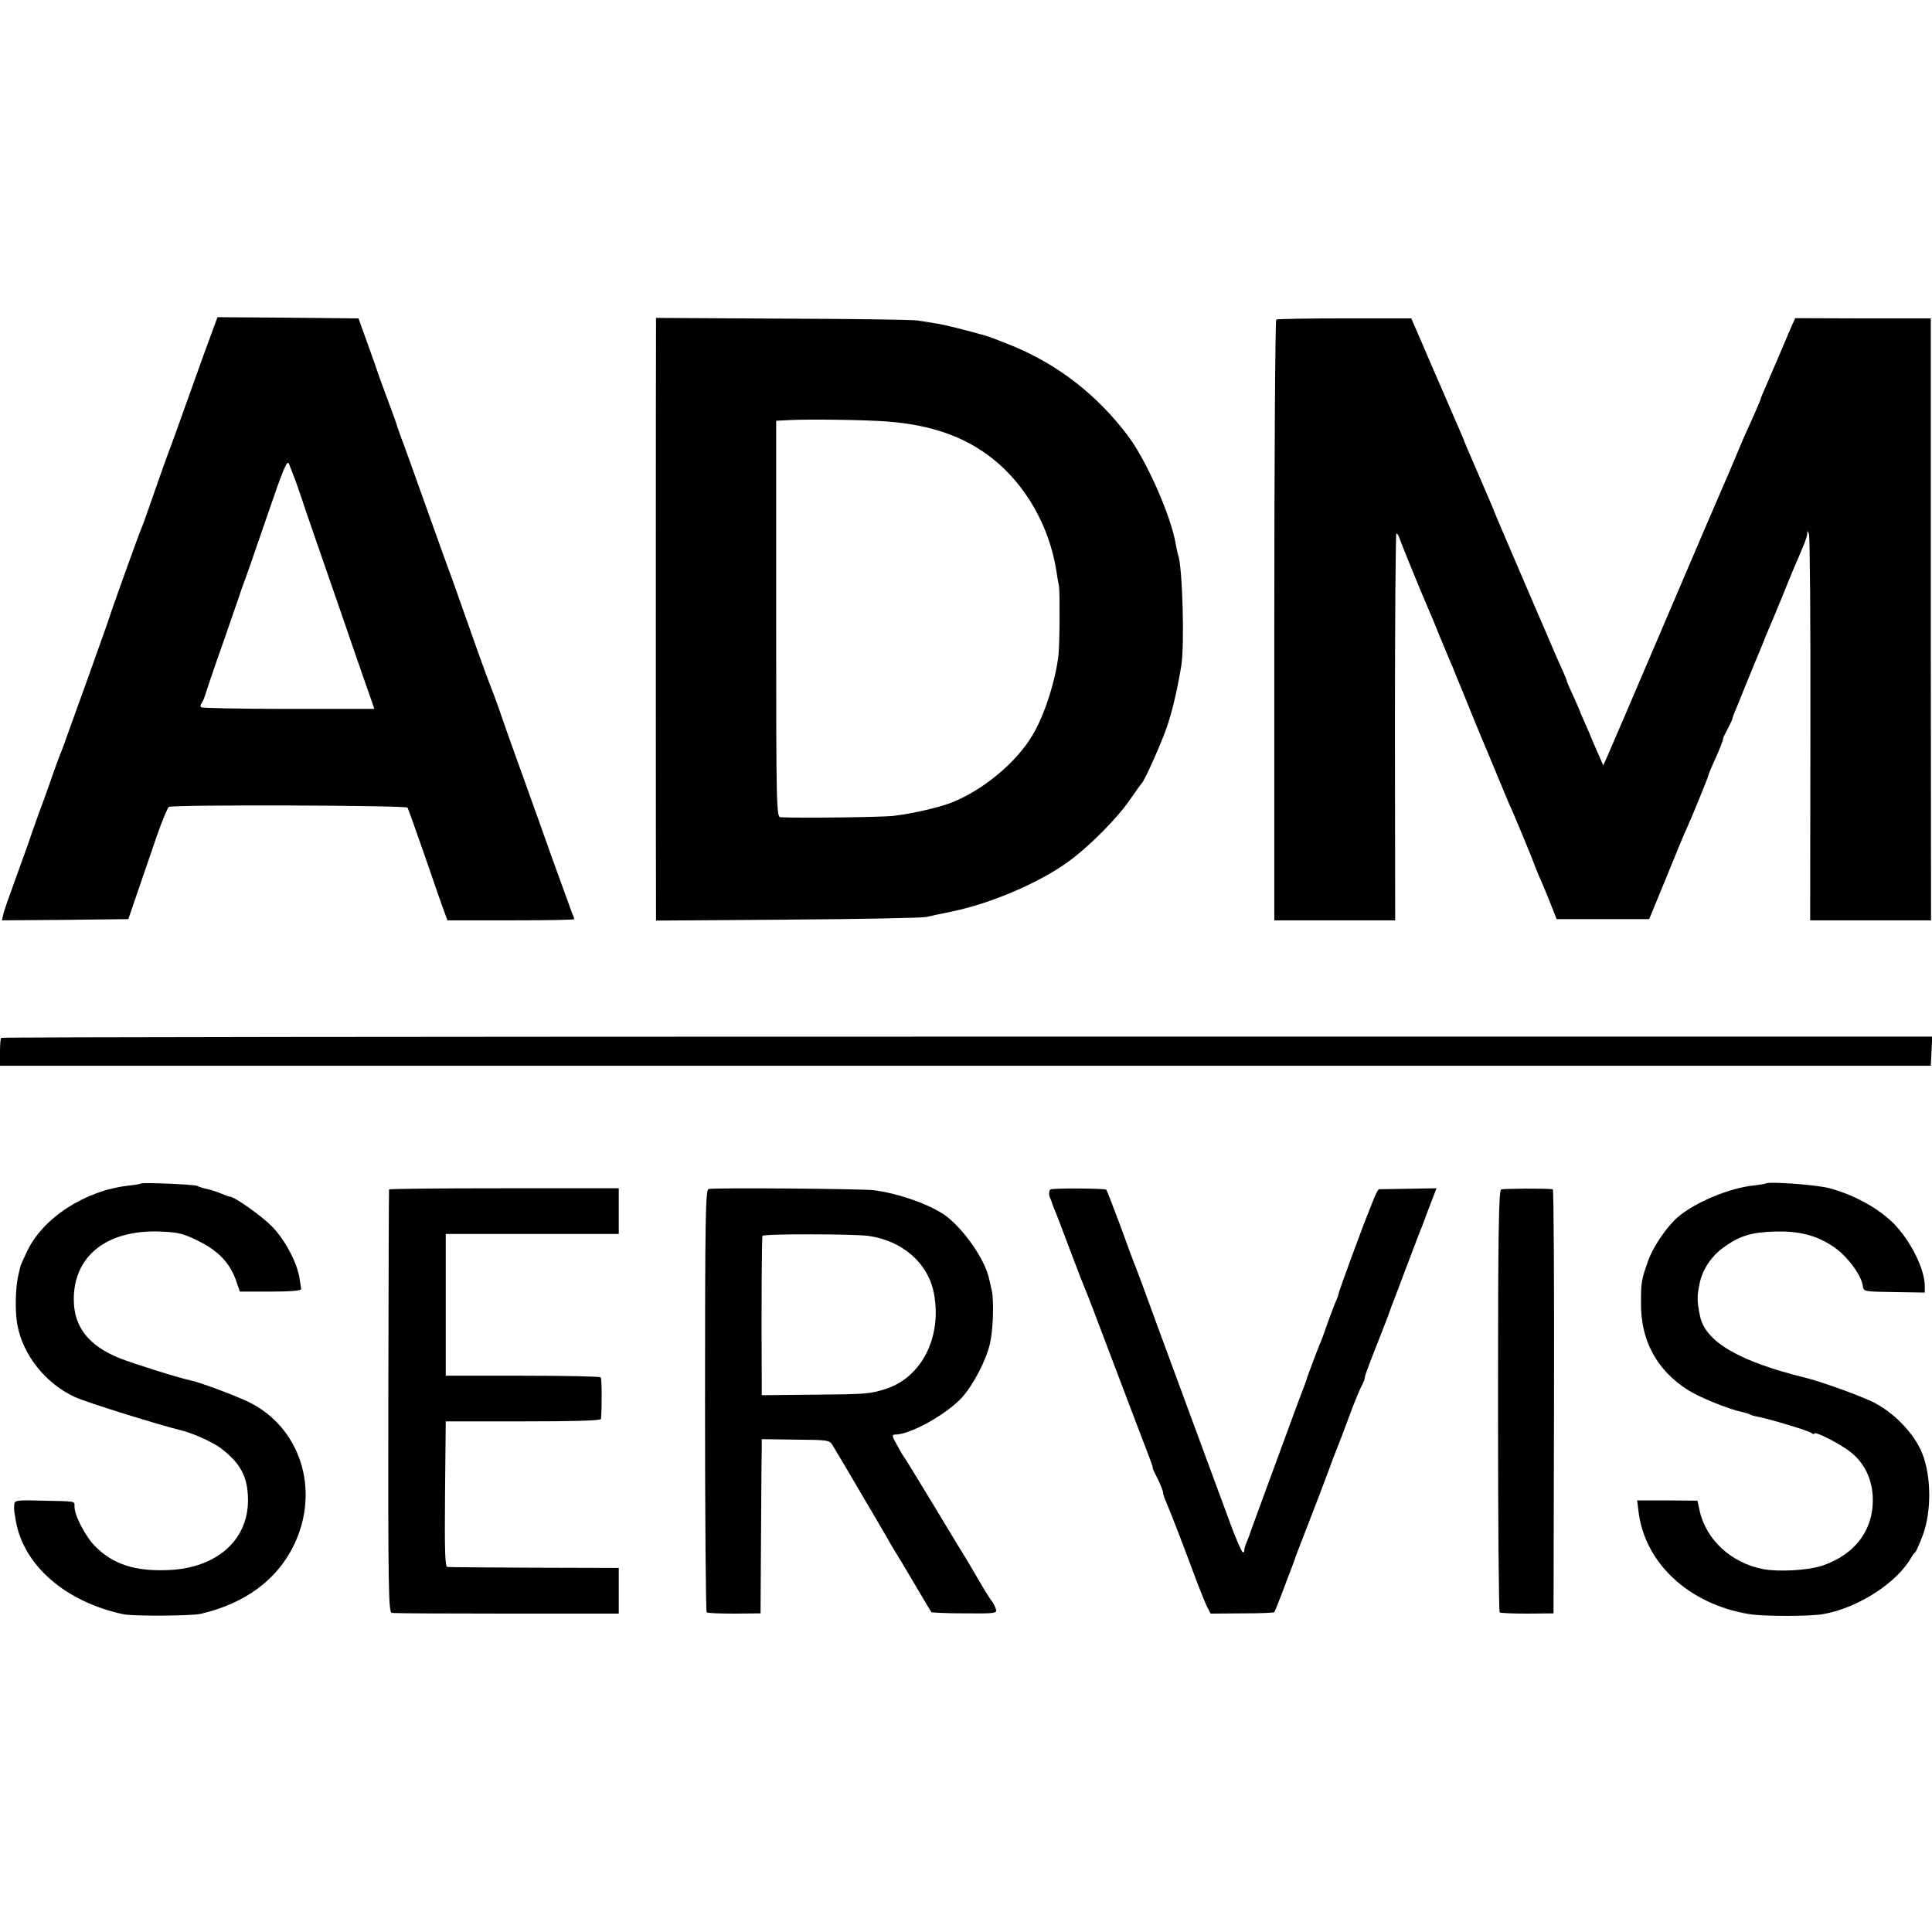
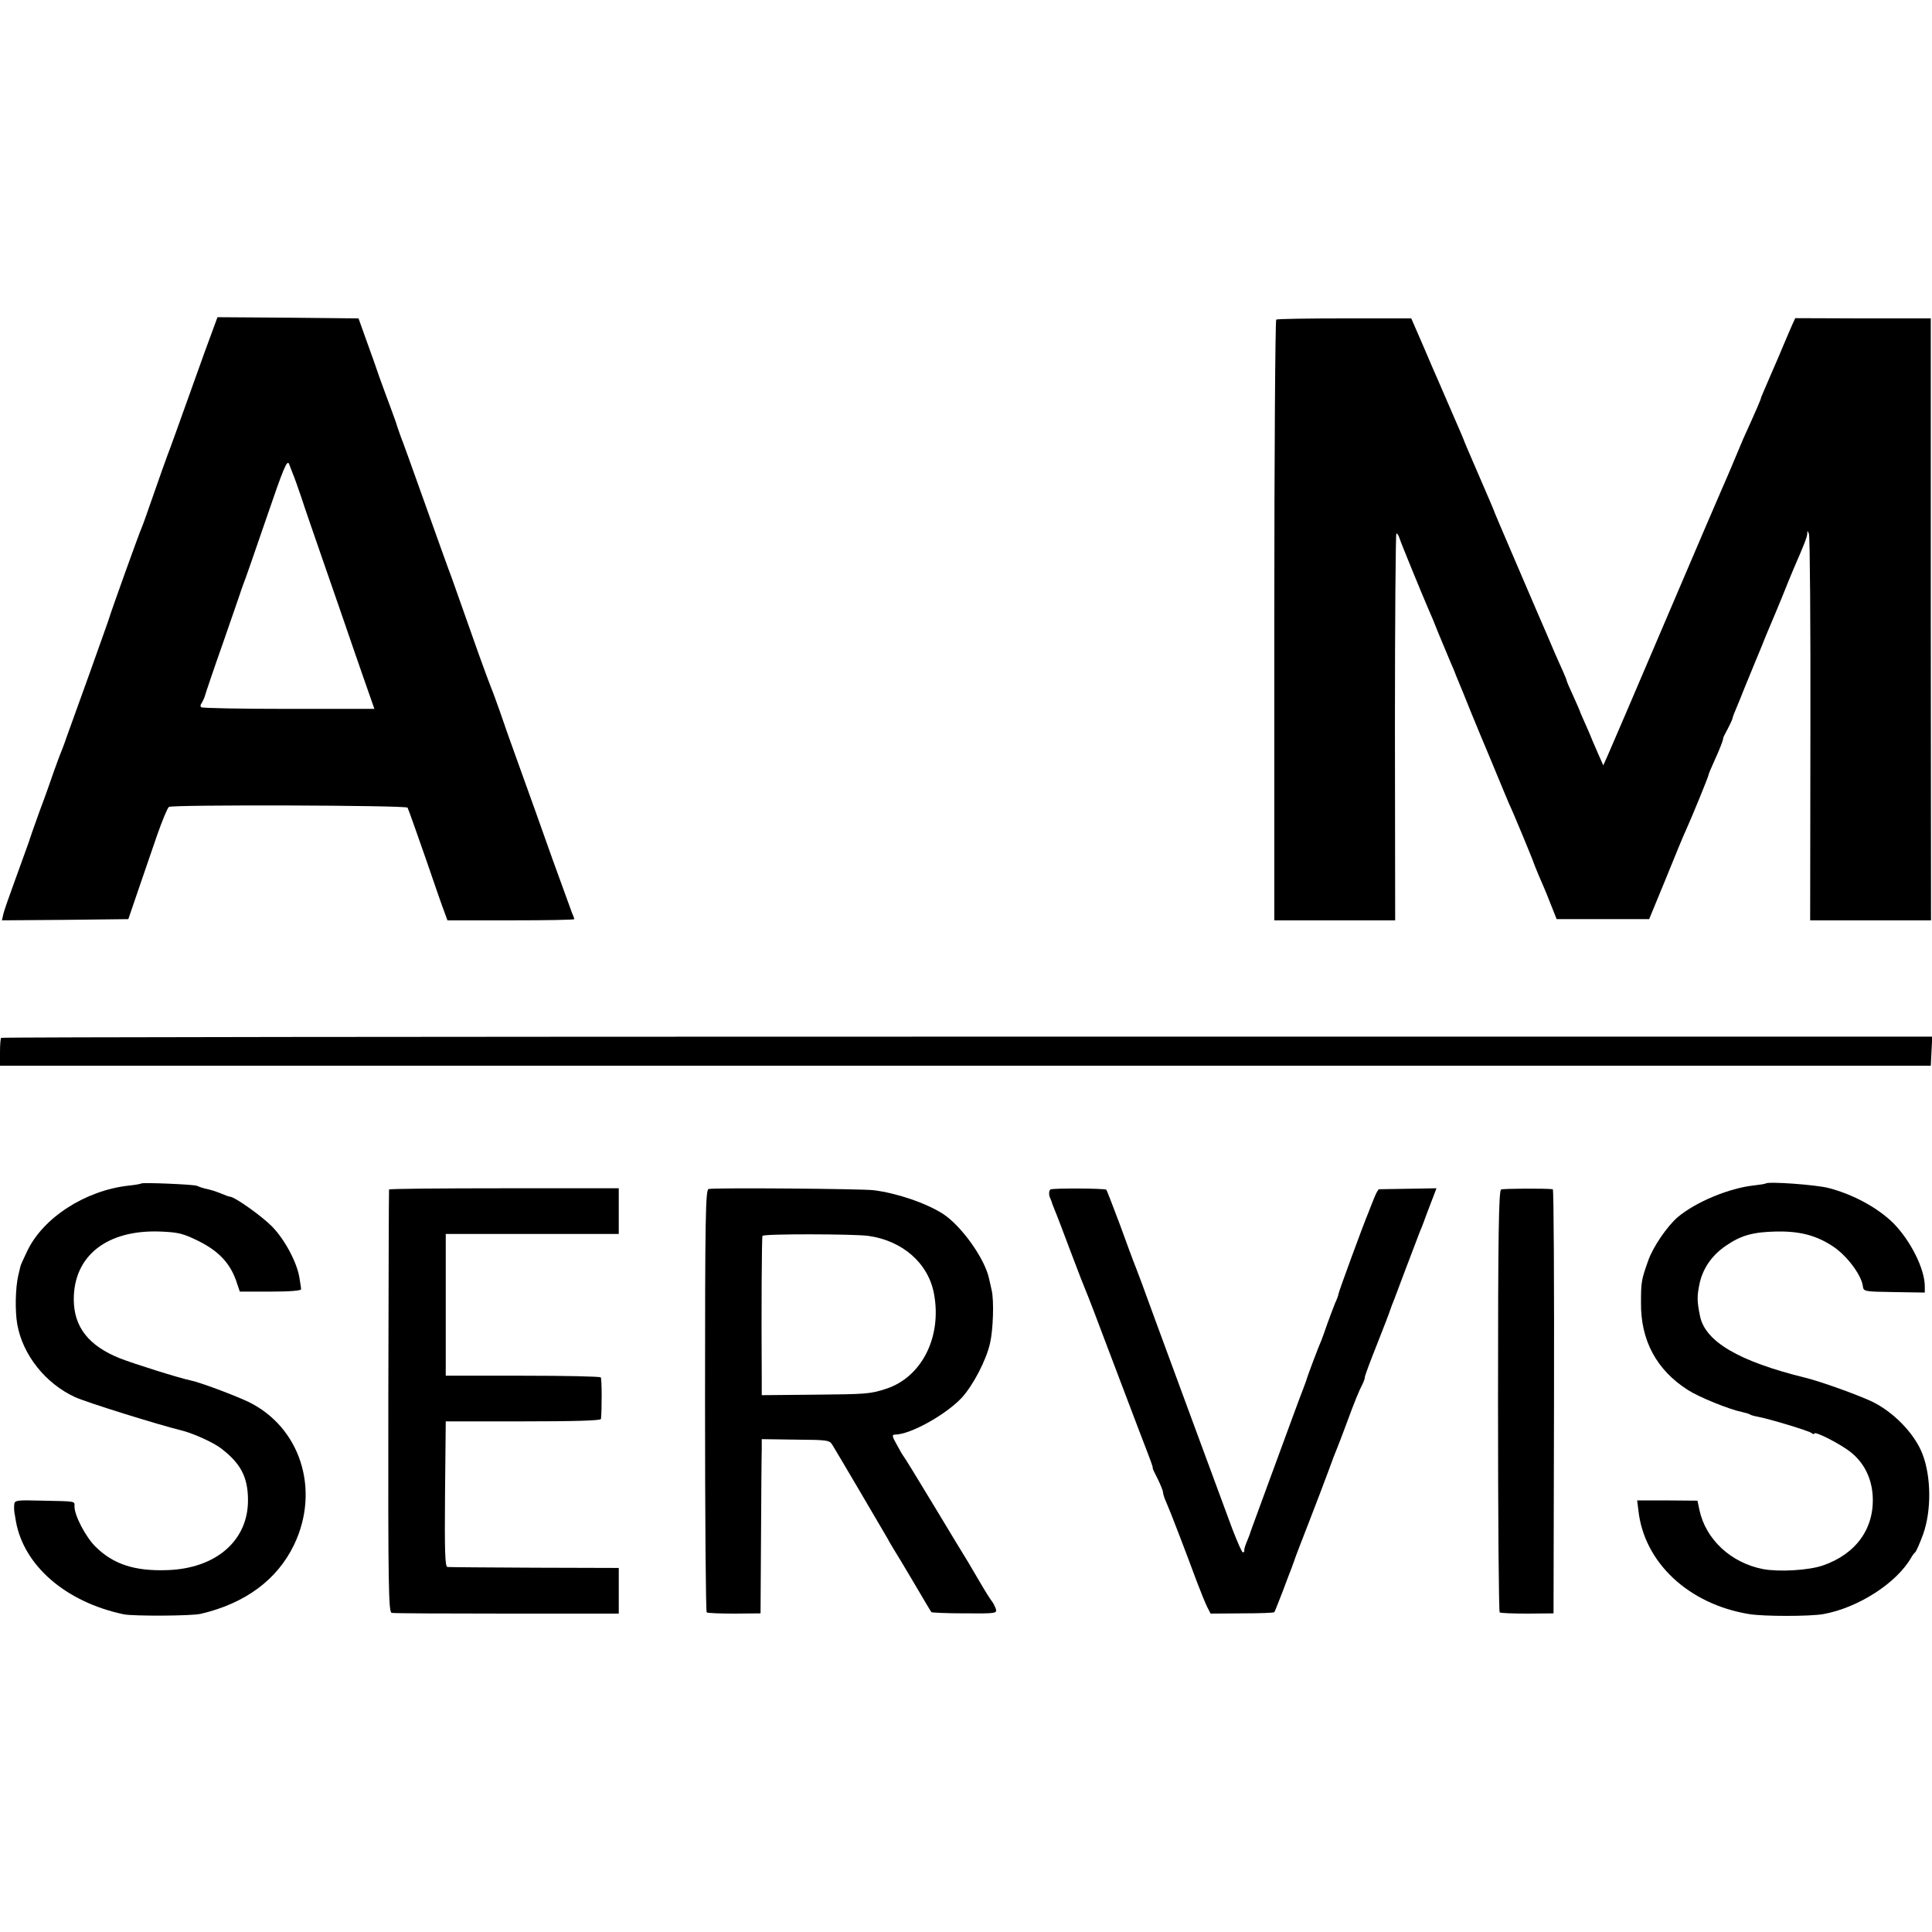
<svg xmlns="http://www.w3.org/2000/svg" version="1.0" width="804pt" height="804pt" viewBox="0 0 804 804" preserveAspectRatio="xMidYMid meet">
  <g transform="translate(0,804) scale(0.1,-0.1)" fill="#000000" stroke="none">
    <path d="M851 6573 c-121 -338 -141 -394 -155 -430 -8 -21 -33 -92 -56 -158 -23 -66 -45 -129 -50 -140 -10 -21 -128 -350 -135 -375 -2 -8 -41 -116 -85 -240 -45 -124 -86 -238 -92 -255 -5 -16 -14 -39 -18 -50 -5 -11 -20 -51 -34 -90 -13 -38 -40 -115 -61 -170 -20 -55 -42 -118 -49 -140 -8 -22 -33 -92 -56 -155 -23 -63 -45 -125 -47 -138 l-5 -22 263 2 263 3 41 120 c23 66 58 169 79 230 21 60 43 113 49 117 17 10 986 7 993 -3 3 -5 36 -98 74 -207 37 -108 73 -212 80 -229 l12 -33 264 0 c145 0 264 2 264 5 0 2 -4 14 -10 27 -5 13 -41 113 -81 223 -39 110 -99 279 -134 375 -35 96 -73 204 -85 240 -13 36 -28 79 -35 95 -7 17 -29 77 -50 135 -60 170 -96 272 -115 325 -11 28 -60 165 -110 305 -50 140 -96 269 -103 285 -6 17 -12 35 -14 40 -1 6 -14 42 -28 80 -15 39 -35 95 -46 125 -10 30 -34 98 -53 150 l-34 95 -294 3 -293 2 -54 -147z m369 -508 c5 -11 20 -54 34 -95 13 -41 57 -167 96 -280 39 -113 80 -230 90 -260 10 -30 41 -119 68 -197 l50 -143 -357 0 c-197 0 -361 3 -364 7 -4 3 -3 11 2 17 4 6 11 20 14 31 3 11 37 112 77 225 39 113 73 210 74 215 2 6 6 17 9 25 4 8 46 129 94 269 73 214 88 250 96 230 5 -13 13 -33 17 -44z" />
-     <path d="M2730 6681 c-1 -46 -1 -2418 0 -2449 l0 -23 548 4 c301 2 561 7 577 11 17 4 63 14 103 22 162 33 363 118 486 207 87 62 208 184 261 263 22 32 43 61 46 64 11 9 76 154 102 226 24 67 46 161 63 264 14 89 5 409 -13 460 -3 8 -7 29 -10 45 -20 118 -120 345 -198 450 -127 169 -289 296 -480 375 -44 18 -93 37 -110 42 -73 21 -173 47 -210 52 -22 4 -56 9 -75 12 -19 4 -272 7 -562 8 l-528 3 0 -36z m960 -395 c186 -14 324 -63 440 -154 139 -110 237 -283 266 -467 4 -27 9 -57 11 -65 4 -22 3 -239 -2 -285 -12 -106 -58 -251 -108 -334 -67 -114 -206 -229 -337 -281 -54 -21 -164 -46 -240 -55 -44 -6 -394 -10 -472 -6 -17 1 -18 47 -18 826 l0 824 58 3 c81 4 313 1 402 -6z" />
    <path d="M5311 6710 c-4 -3 -8 -566 -8 -1252 l0 -1248 251 0 252 0 -1 805 c0 443 3 805 6 805 4 0 9 -8 12 -17 5 -18 96 -239 121 -297 8 -17 28 -65 44 -106 17 -41 39 -93 48 -115 10 -22 18 -42 19 -45 1 -3 6 -16 12 -30 6 -14 32 -77 57 -140 26 -63 51 -124 56 -135 5 -11 27 -65 50 -120 23 -55 45 -109 50 -120 14 -28 101 -238 104 -250 2 -5 10 -26 19 -47 9 -20 30 -69 46 -110 l29 -73 192 0 193 0 70 170 c38 94 75 184 83 200 25 55 94 224 94 230 0 3 11 30 24 58 23 50 38 89 37 95 -1 1 8 19 19 39 11 21 20 41 20 44 0 4 8 24 17 45 9 22 17 41 18 44 2 6 5 13 57 140 22 52 43 104 47 115 5 11 13 31 19 45 6 14 28 66 48 115 20 50 42 104 49 120 41 94 55 129 56 144 0 14 1 14 7 -1 4 -10 7 -375 6 -813 l-1 -795 252 0 251 0 -1 1253 0 1252 -282 0 -282 1 -12 -26 c-6 -14 -24 -55 -39 -91 -15 -36 -35 -83 -45 -105 -40 -93 -47 -109 -47 -111 1 -2 -18 -47 -73 -168 -7 -16 -25 -59 -40 -95 -15 -36 -35 -83 -45 -105 -10 -22 -118 -274 -240 -560 -122 -286 -230 -538 -240 -560 l-18 -40 -26 59 c-14 32 -26 60 -26 61 0 1 -10 24 -22 51 -12 27 -23 51 -23 54 -1 3 -13 31 -28 64 -15 32 -27 60 -27 63 0 2 -9 25 -21 51 -20 44 -30 67 -63 145 -8 17 -55 128 -106 246 -90 210 -112 261 -115 271 -2 6 -14 33 -60 140 -46 107 -58 134 -60 140 -1 3 -6 16 -12 30 -25 58 -85 196 -97 224 -8 17 -36 83 -63 146 l-50 115 -277 0 c-152 0 -281 -2 -285 -5z" />
    <path d="M5 3721 c-3 -2 -5 -29 -5 -60 l0 -56 4018 0 4017 0 3 61 3 60 -4016 0 c-2209 0 -4018 -2 -4020 -5z" />
    <path d="M588 3115 c-2 -2 -25 -6 -53 -9 -181 -20 -358 -135 -423 -275 -15 -31 -27 -58 -27 -61 -1 -3 -5 -20 -9 -38 -12 -52 -14 -148 -4 -204 23 -127 117 -245 240 -302 48 -22 346 -115 448 -140 46 -12 126 -48 158 -72 83 -63 113 -119 114 -214 2 -170 -132 -287 -335 -294 -136 -5 -225 24 -299 97 -41 40 -88 130 -88 167 0 24 10 22 -132 25 -114 3 -118 2 -119 -19 -1 -11 0 -25 1 -31 1 -5 4 -21 6 -35 33 -186 208 -337 449 -388 40 -8 282 -7 320 2 185 43 319 142 389 288 110 230 25 492 -194 596 -63 29 -194 78 -235 87 -49 10 -236 69 -295 92 -131 52 -193 131 -193 246 0 181 138 290 359 282 76 -3 96 -8 159 -39 83 -41 131 -91 157 -164 l16 -47 129 0 c80 0 127 4 126 10 0 6 -4 27 -7 48 -10 63 -61 159 -114 213 -42 43 -156 124 -175 124 -3 0 -18 5 -34 12 -31 12 -39 15 -71 22 -12 3 -26 8 -32 11 -9 6 -227 15 -232 10z" />
    <path d="M7348 3115 c-2 -2 -23 -5 -48 -8 -104 -11 -243 -69 -318 -132 -45 -39 -103 -124 -123 -181 -28 -79 -30 -88 -30 -174 -2 -158 65 -282 196 -365 47 -30 171 -80 224 -91 14 -3 28 -7 33 -10 4 -3 18 -7 30 -9 53 -10 214 -59 226 -68 6 -5 12 -7 12 -3 0 13 113 -45 154 -79 53 -43 84 -105 89 -177 9 -137 -68 -245 -208 -293 -59 -20 -180 -27 -247 -15 -135 26 -240 124 -266 247 l-8 38 -125 1 -126 0 5 -40 c23 -218 209 -392 461 -433 59 -10 253 -10 309 0 145 26 306 130 366 236 5 9 12 18 16 21 4 3 19 37 33 75 35 98 34 240 -3 335 -33 85 -121 175 -211 218 -62 29 -213 83 -274 98 -281 69 -421 152 -441 260 -12 59 -12 80 -2 129 13 65 52 122 112 162 61 42 112 56 207 58 96 2 165 -15 234 -60 57 -36 120 -118 127 -166 3 -24 4 -24 131 -26 l127 -2 0 26 c0 72 -59 190 -131 263 -64 63 -165 119 -269 146 -54 14 -252 28 -262 19z" />
    <path d="M1619 3090 c-1 -3 -2 -400 -3 -882 -1 -772 1 -877 14 -880 8 -2 224 -3 480 -3 l465 0 0 95 0 95 -350 1 c-192 1 -356 2 -363 3 -10 1 -12 65 -10 304 l3 302 323 0 c208 0 322 3 323 10 4 41 4 167 -1 173 -3 4 -149 7 -325 7 l-320 0 0 295 0 295 360 0 360 0 0 95 0 95 -477 0 c-263 0 -478 -2 -479 -5z" />
    <path d="M2949 3092 c-13 -2 -15 -119 -15 -880 0 -482 3 -879 7 -882 4 -3 56 -5 116 -5 l108 1 2 320 c1 175 2 338 3 362 l0 43 140 -2 c133 -1 142 -2 154 -22 24 -39 219 -371 231 -392 5 -11 18 -31 26 -45 9 -14 47 -77 84 -140 37 -63 69 -117 71 -119 2 -2 65 -5 139 -5 130 -1 135 0 129 19 -4 11 -12 27 -19 35 -6 8 -27 41 -46 74 -19 32 -41 70 -50 85 -9 14 -72 118 -140 231 -68 113 -126 207 -129 210 -3 3 -15 24 -28 48 -20 35 -21 42 -7 42 63 0 212 83 278 154 47 52 101 155 117 226 13 56 17 176 7 220 -3 14 -8 36 -11 49 -18 84 -115 219 -191 269 -70 45 -192 87 -290 99 -50 6 -658 11 -686 5z m664 -195 c144 -20 251 -115 274 -242 33 -179 -51 -345 -198 -394 -67 -22 -83 -23 -301 -25 l-218 -2 0 65 c-2 286 0 592 3 598 6 9 379 8 440 0z" />
    <path d="M4371 3090 c-6 -5 -7 -23 -1 -35 1 -3 3 -8 5 -12 1 -5 7 -21 14 -38 7 -16 37 -95 67 -175 30 -80 59 -154 64 -165 5 -11 46 -117 90 -235 45 -118 103 -271 129 -340 55 -143 59 -153 58 -160 0 -3 10 -24 22 -47 11 -23 21 -47 21 -54 0 -6 6 -25 14 -42 16 -36 83 -211 127 -330 16 -42 35 -89 43 -105 l14 -27 131 1 c72 0 132 2 134 5 2 2 17 40 34 84 16 44 34 89 38 100 4 11 9 25 11 30 1 6 28 75 59 155 31 80 68 177 82 215 14 39 31 84 38 100 7 17 25 64 40 105 30 82 52 136 66 162 5 10 9 22 9 28 0 5 23 67 51 137 28 71 52 133 53 138 2 6 6 17 9 25 4 8 29 76 57 150 28 74 55 144 59 155 5 11 12 29 16 40 4 11 17 47 30 80 l23 60 -117 -2 c-64 -1 -119 -2 -122 -2 -4 -1 -12 -16 -19 -33 -7 -18 -19 -46 -25 -63 -22 -52 -125 -333 -125 -340 0 -4 -6 -21 -14 -38 -7 -18 -21 -54 -31 -82 -9 -27 -21 -59 -25 -70 -11 -24 -61 -156 -64 -170 -2 -5 -7 -19 -11 -30 -12 -30 -55 -147 -135 -365 -39 -107 -74 -202 -77 -210 -3 -8 -7 -19 -9 -25 -1 -5 -8 -23 -15 -40 -7 -16 -12 -33 -11 -37 1 -5 -1 -8 -6 -8 -4 0 -23 44 -44 98 -44 119 -280 758 -318 862 -56 155 -72 196 -85 230 -8 19 -37 98 -65 175 -29 77 -54 142 -56 144 -6 6 -225 7 -233 1z" />
    <path d="M6247 3090 c-10 -4 -13 -186 -13 -880 0 -481 3 -877 7 -880 4 -3 56 -5 116 -5 l108 1 2 882 c1 485 -1 882 -5 883 -29 4 -205 3 -215 -1z" />
  </g>
</svg>